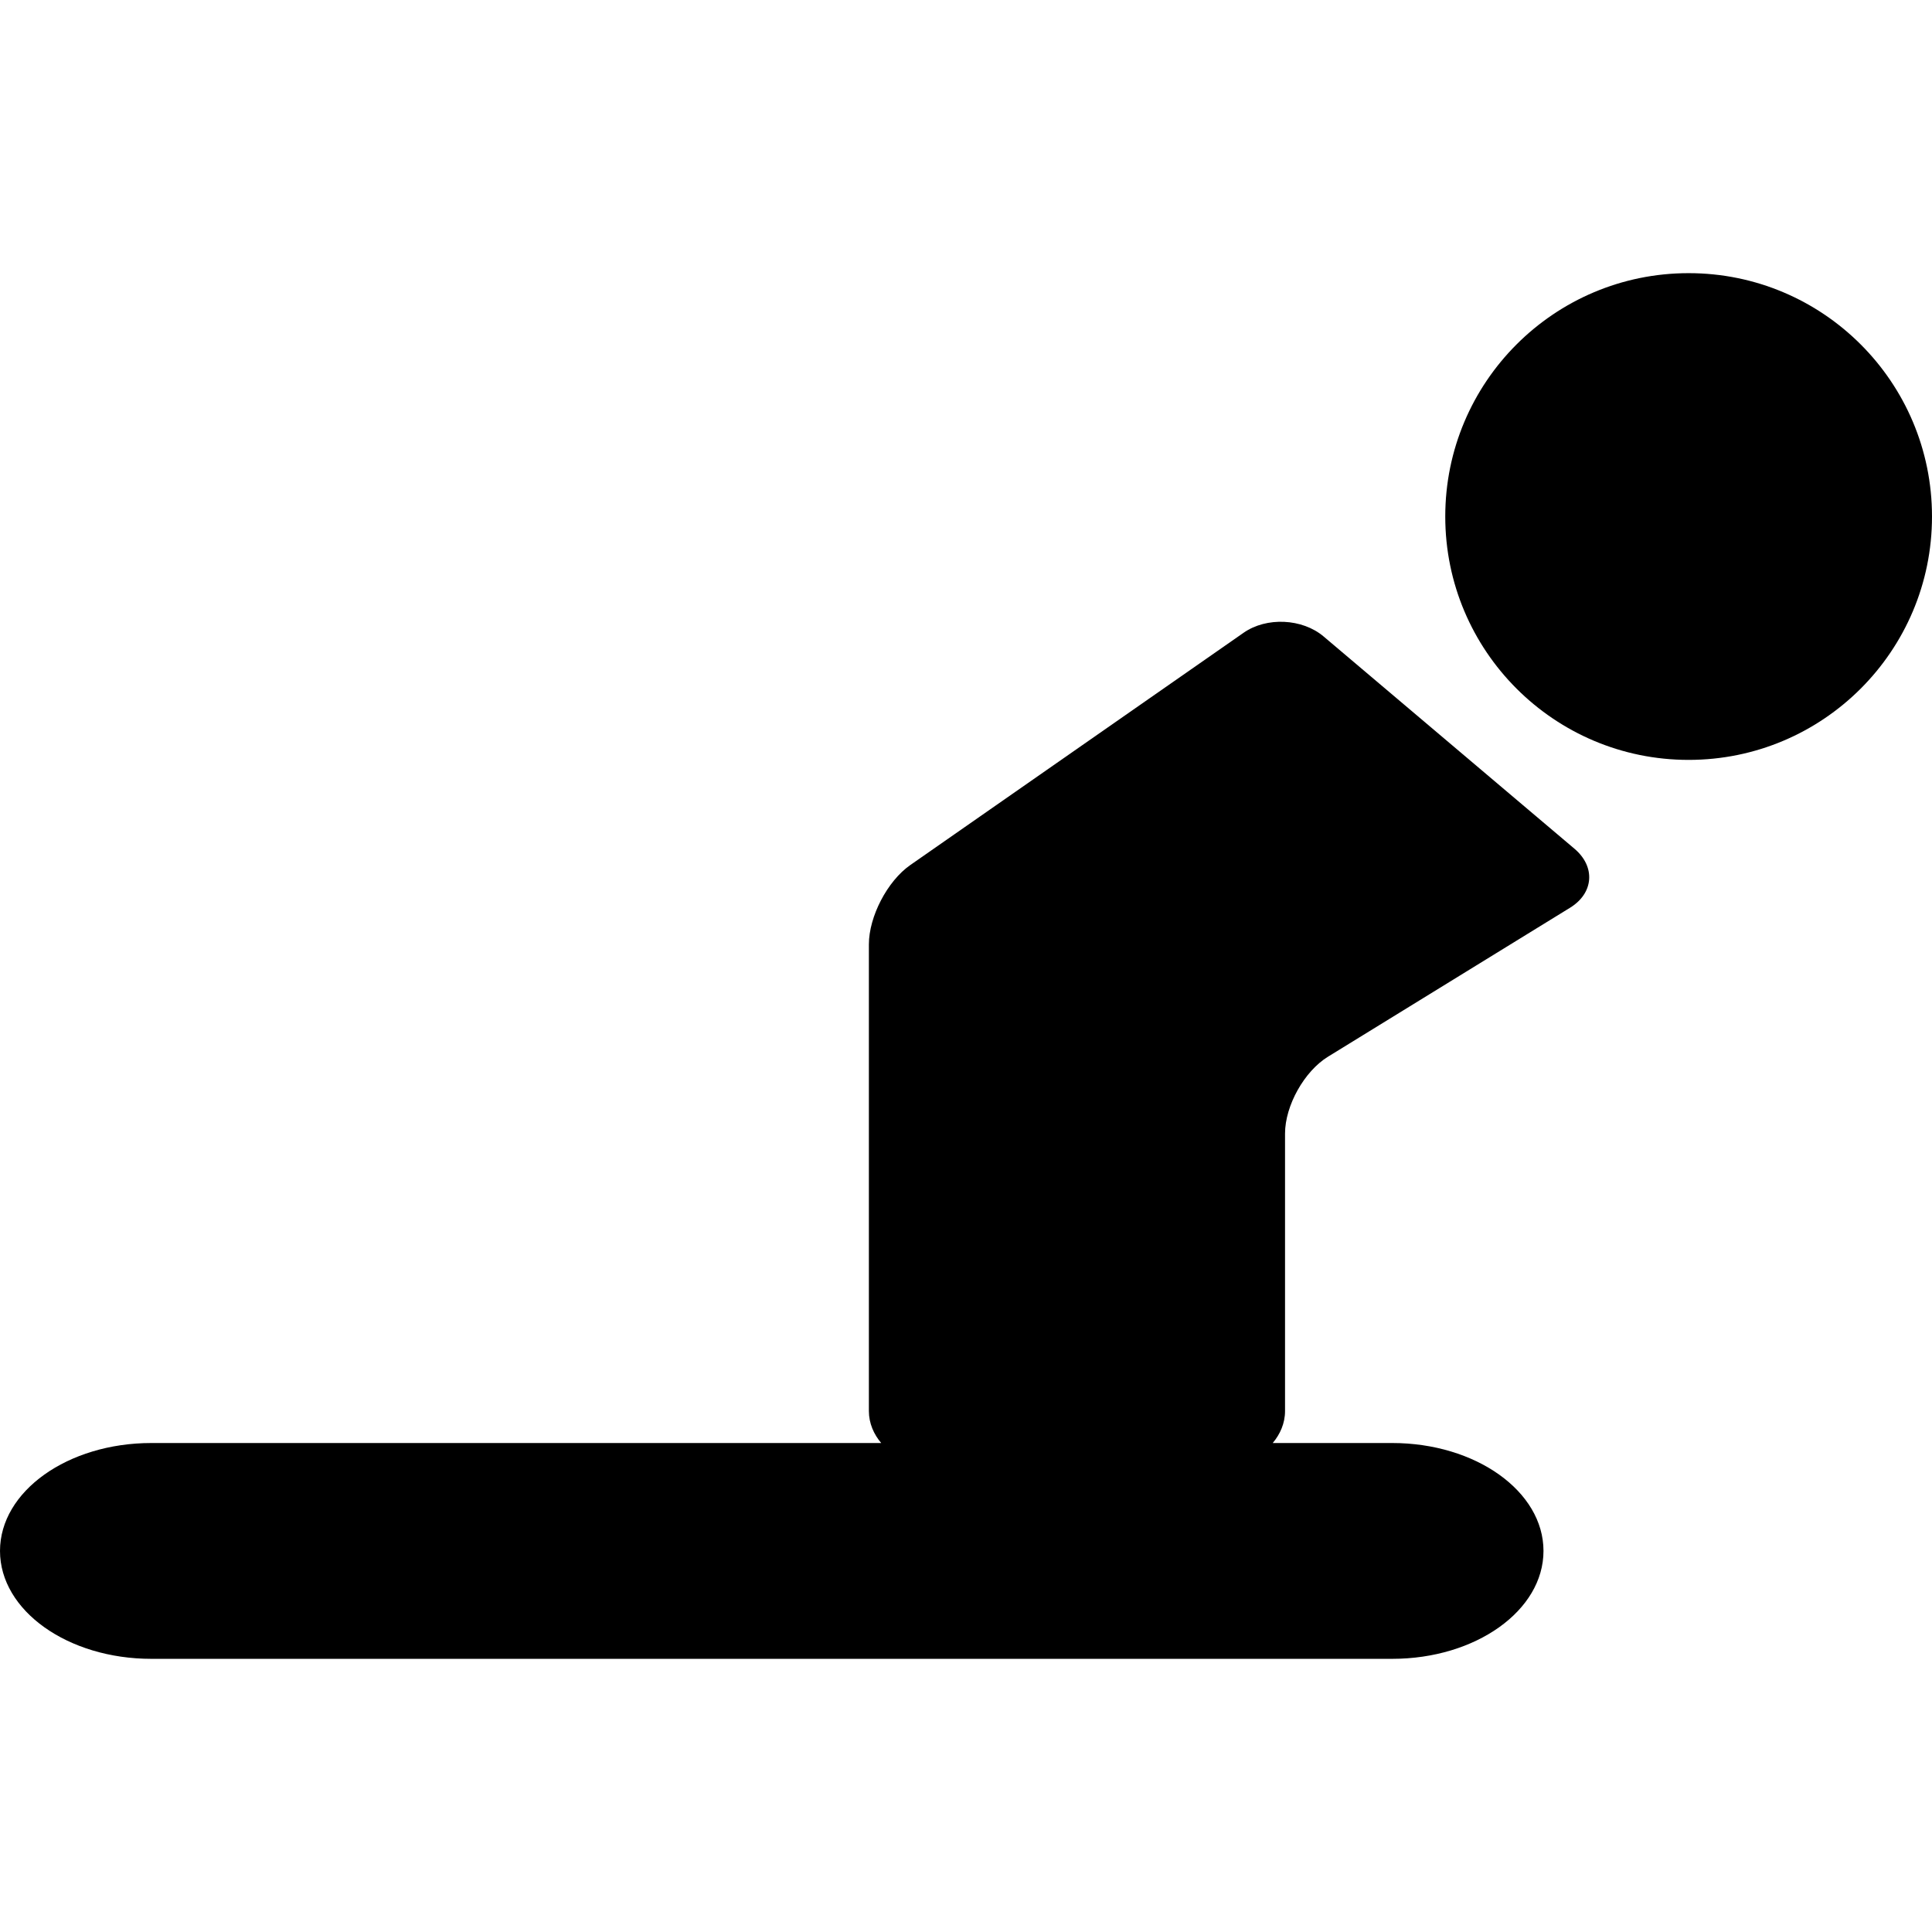
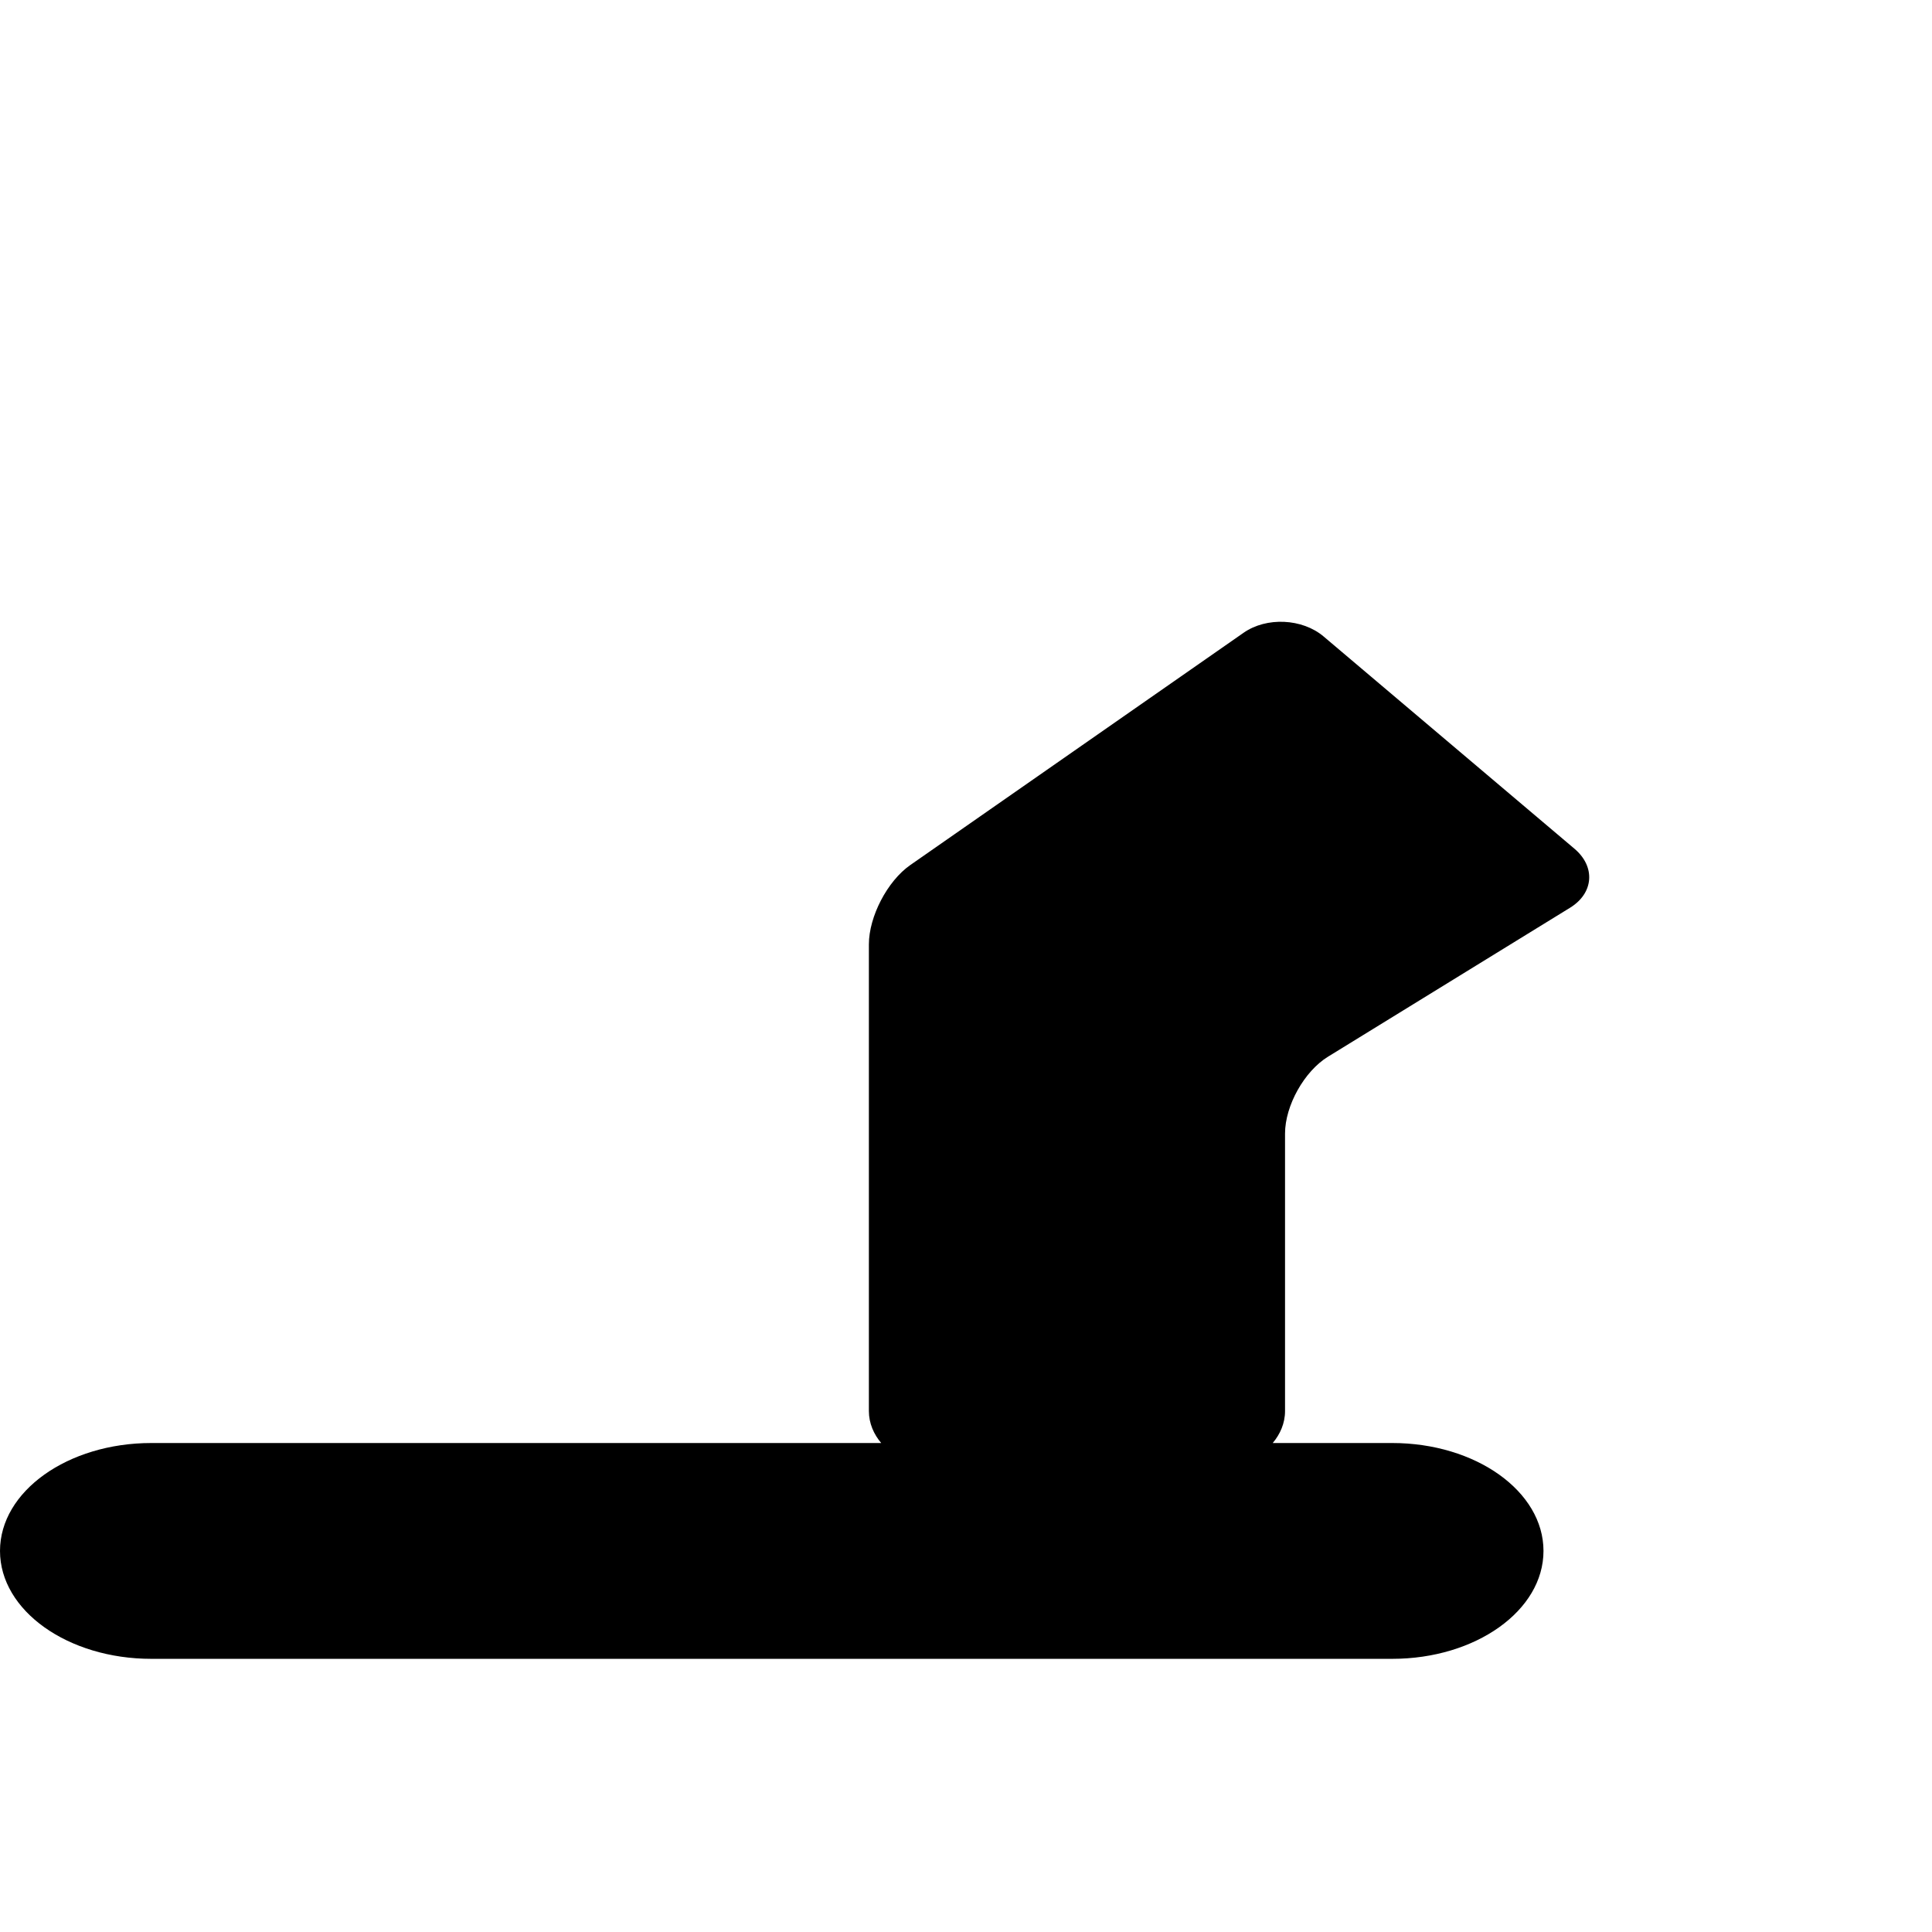
<svg xmlns="http://www.w3.org/2000/svg" fill="#000000" version="1.1" id="Capa_1" width="800px" height="800px" viewBox="0 0 366.206 366.207" xml:space="preserve">
  <g>
    <g>
-       <circle cx="320.076" cy="97.906" r="46.13" />
      <path d="M0,293.976c0,11.303,12.843,20.453,28.688,20.453h235.189c15.846,0,28.688-9.15,28.688-20.453    s-12.842-20.455-28.688-20.455h-22.634c1.396-1.654,2.333-3.729,2.333-6.062v-52.594c0-5.277,3.644-11.809,8.147-14.572    l45.871-28.229c4.504-2.764,4.877-7.774,0.842-11.188l-47.555-40.238c-4.035-3.414-10.815-3.729-15.147-0.708l-63.198,44.045    c-4.332,3.021-7.841,9.754-7.841,15.032v88.453c0,2.334,0.937,4.408,2.333,6.062H28.688C12.843,273.521,0,282.673,0,293.976z" />
    </g>
  </g>
</svg>